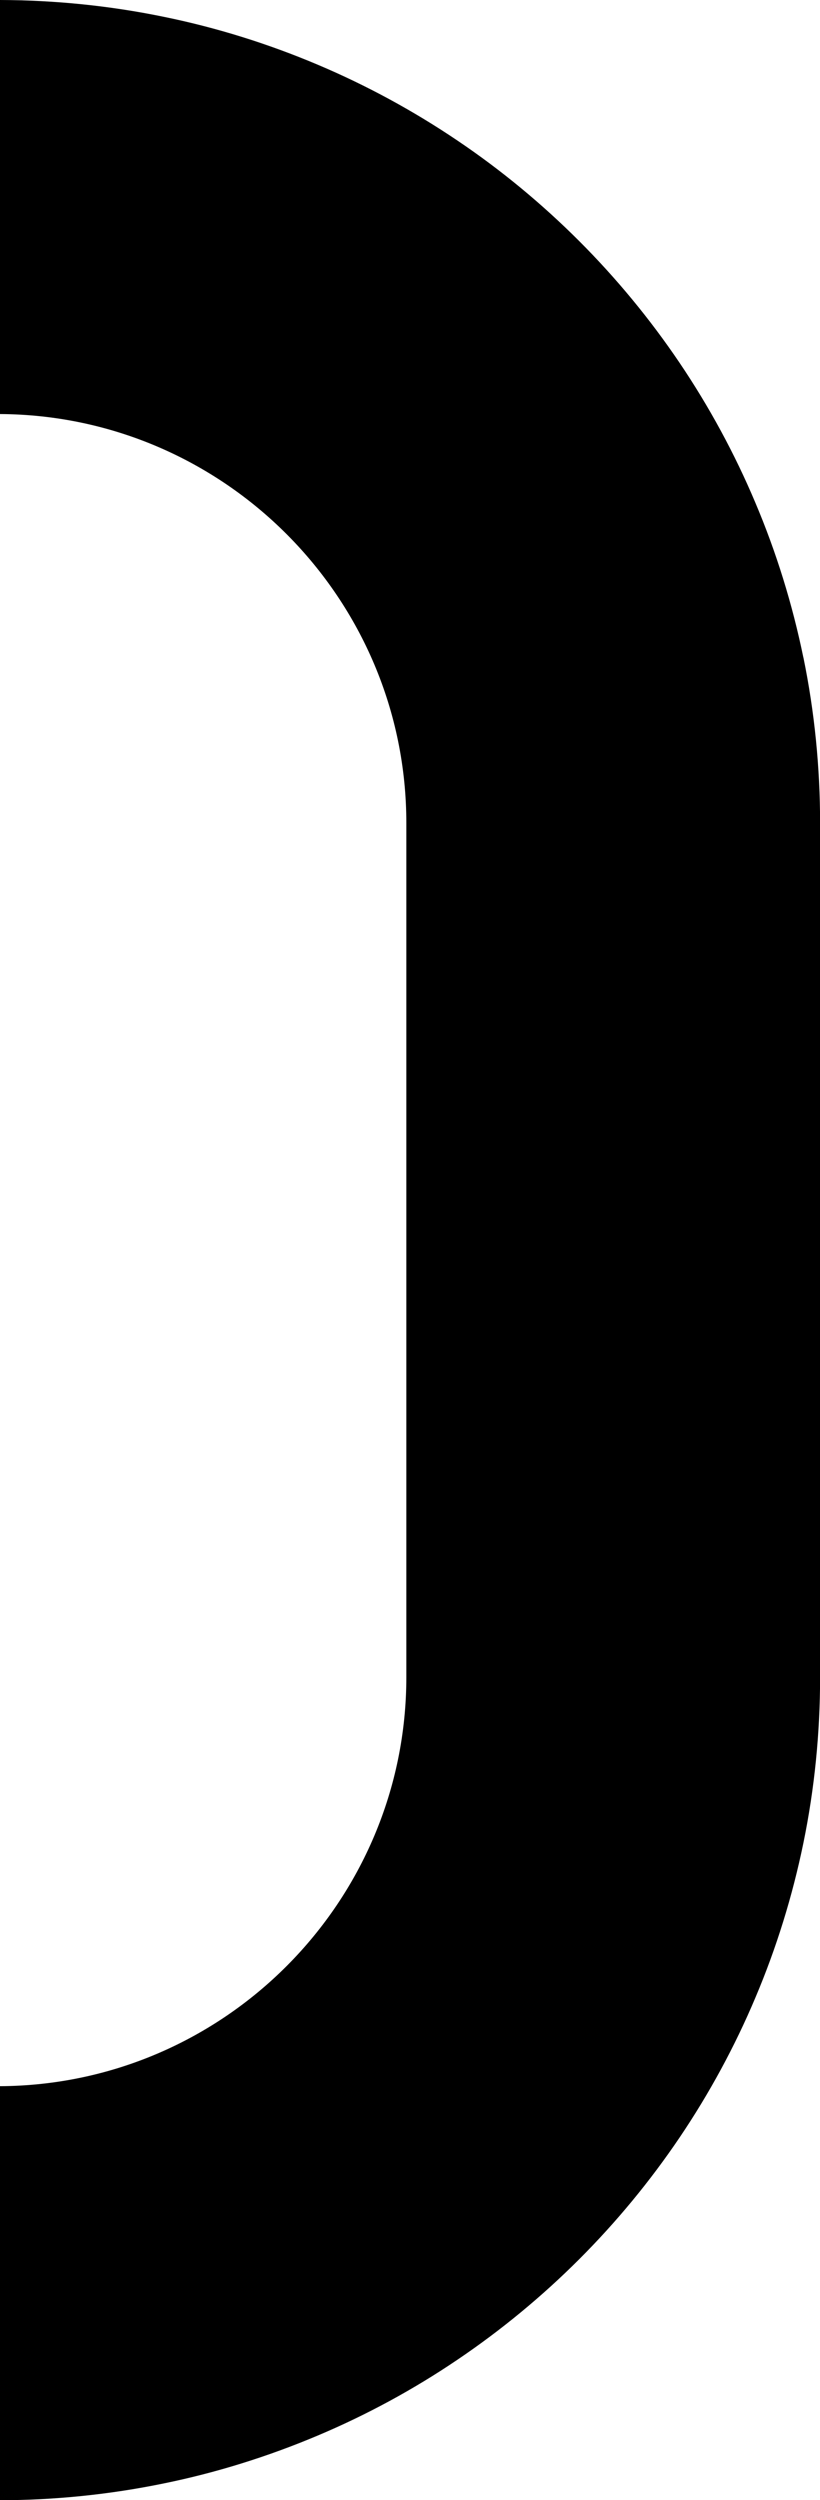
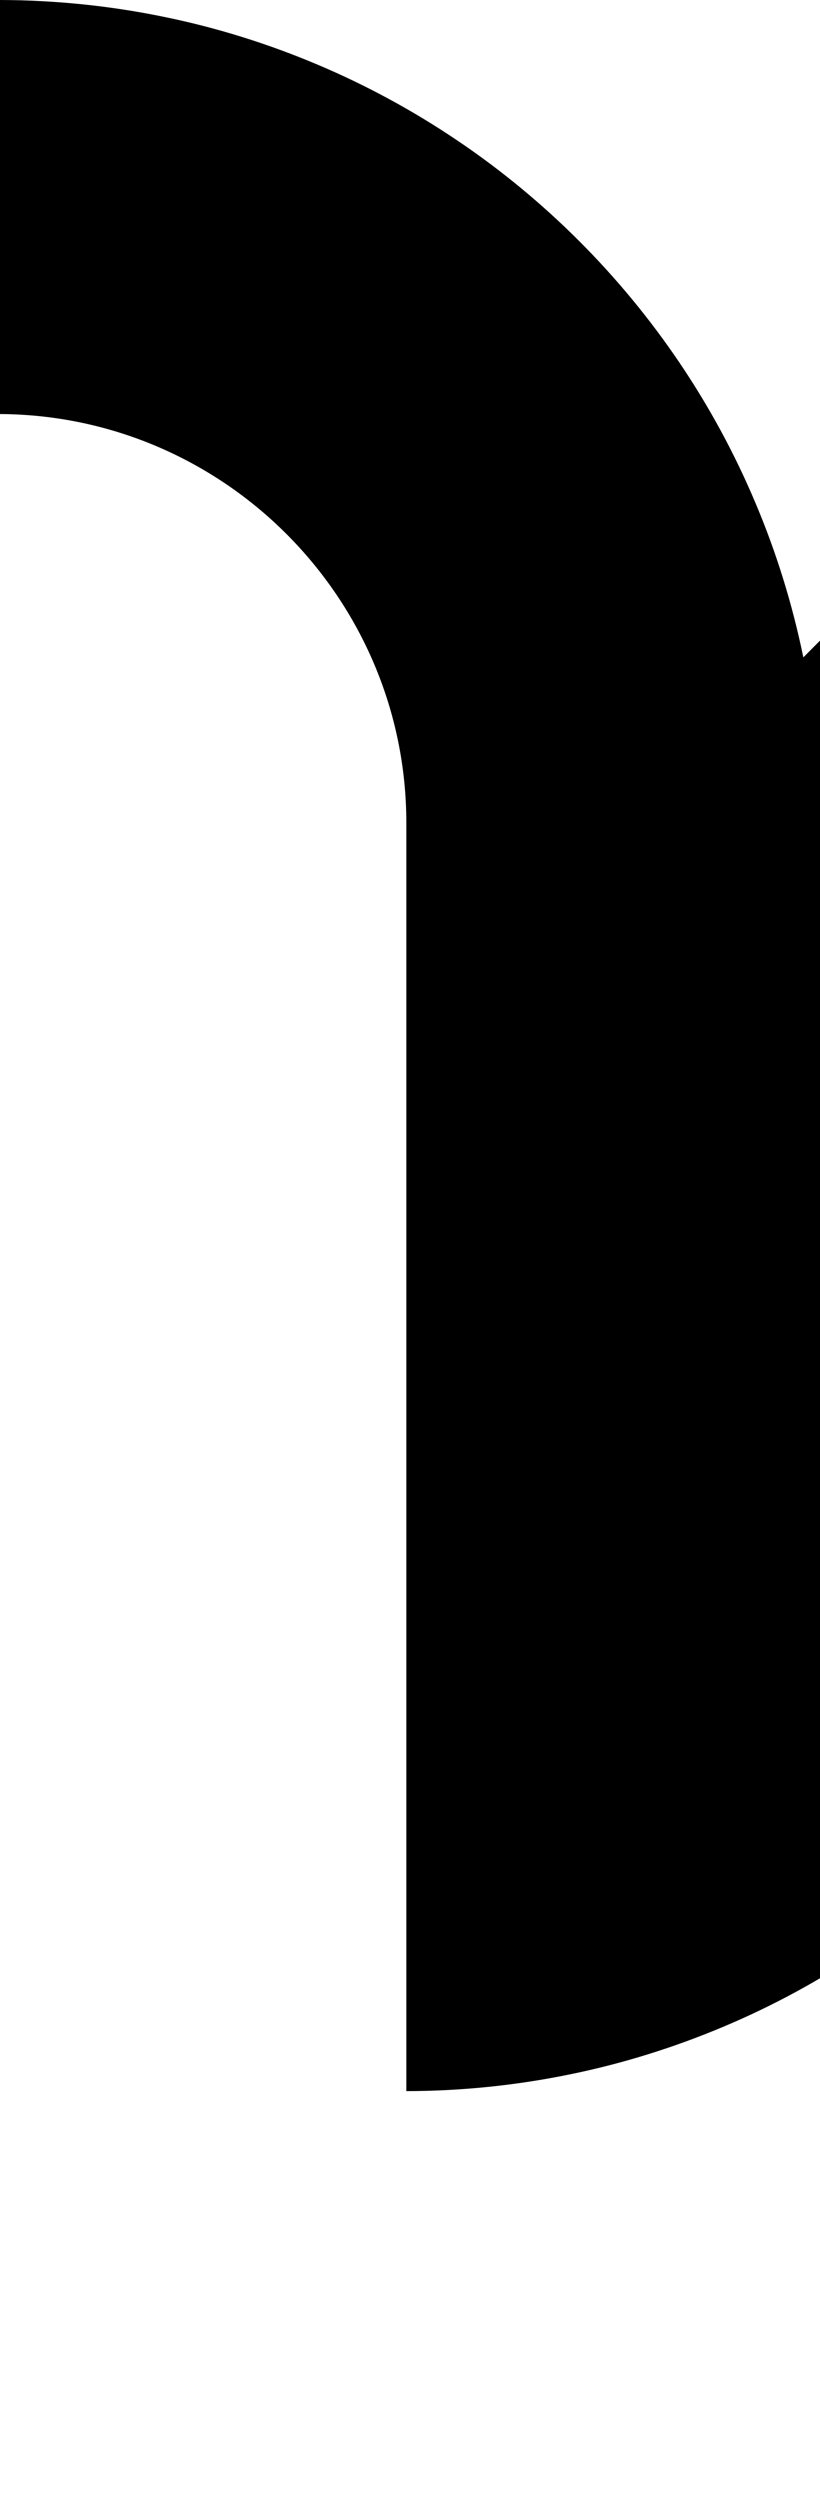
<svg xmlns="http://www.w3.org/2000/svg" id="Layer_2" data-name="Layer 2" viewBox="0 0 96.46 293.95">
  <g id="Layer_1-2" data-name="Layer 1">
-     <path d="M94.5,77.29c-1.28-6.23-3.17-12.35-5.65-18.2-2.42-5.74-5.42-11.27-8.92-16.45-3.46-5.12-7.43-9.93-11.8-14.3-4.37-4.37-9.18-8.35-14.3-11.8-5.18-3.5-10.7-6.5-16.45-8.93-5.86-2.48-11.98-4.39-18.2-5.65C12.9.67,6.46.02,0,0v48.68c26.37.15,47.8,21.67,47.8,48.1v100.4c0,26.42-21.42,47.95-47.8,48.1v48.68c6.46-.01,12.9-.67,19.19-1.96,6.21-1.26,12.33-3.17,18.2-5.65,5.74-2.42,11.27-5.42,16.45-8.93,5.12-3.46,9.93-7.43,14.3-11.8,4.37-4.37,8.34-9.18,11.8-14.3,3.5-5.18,6.5-10.71,8.92-16.45,2.48-5.85,4.37-11.97,5.65-18.2,1.31-6.38,1.96-12.93,1.96-19.48v-100.4c0-6.55-.65-13.1-1.96-19.48Z" />
+     <path d="M94.5,77.29c-1.28-6.23-3.17-12.35-5.65-18.2-2.42-5.74-5.42-11.27-8.92-16.45-3.46-5.12-7.43-9.93-11.8-14.3-4.37-4.37-9.18-8.35-14.3-11.8-5.18-3.5-10.7-6.5-16.45-8.93-5.86-2.48-11.98-4.39-18.2-5.65C12.9.67,6.46.02,0,0v48.68c26.37.15,47.8,21.67,47.8,48.1v100.4v48.68c6.46-.01,12.9-.67,19.19-1.96,6.21-1.26,12.33-3.17,18.2-5.65,5.74-2.42,11.27-5.42,16.45-8.93,5.12-3.46,9.93-7.43,14.3-11.8,4.37-4.37,8.34-9.18,11.8-14.3,3.5-5.18,6.5-10.71,8.92-16.45,2.48-5.85,4.37-11.97,5.65-18.2,1.31-6.38,1.96-12.93,1.96-19.48v-100.4c0-6.55-.65-13.1-1.96-19.48Z" />
  </g>
</svg>